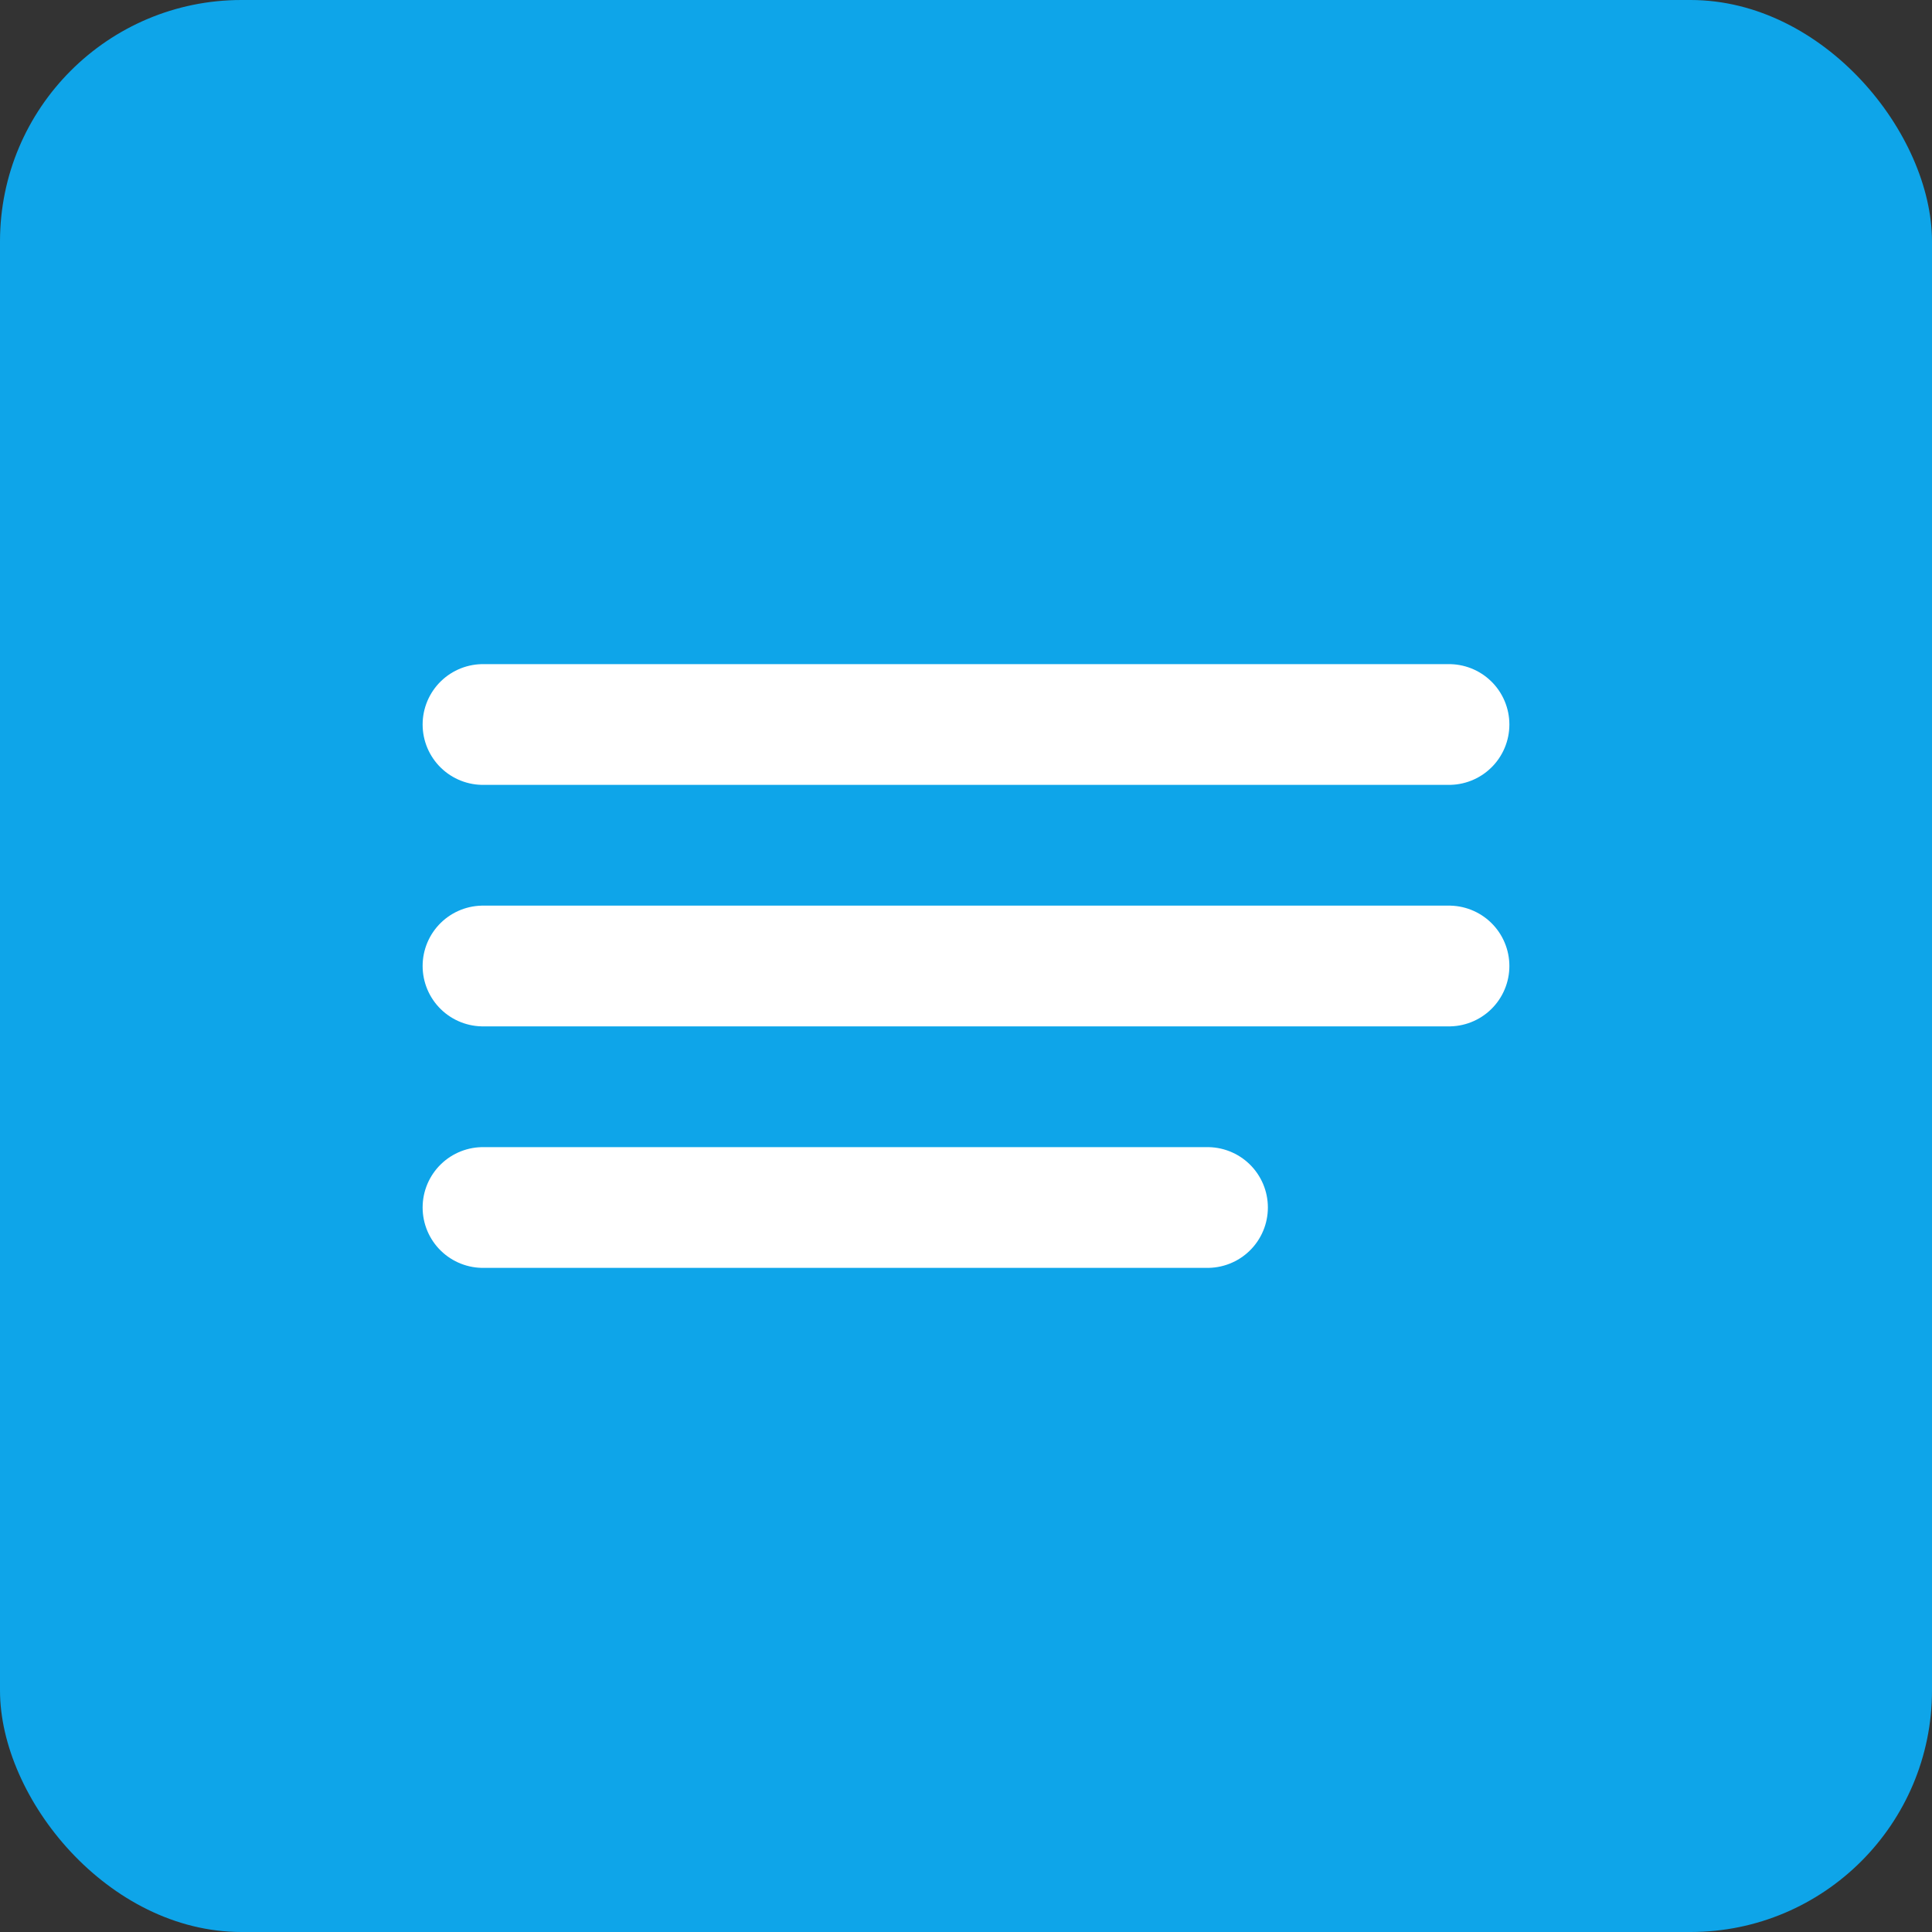
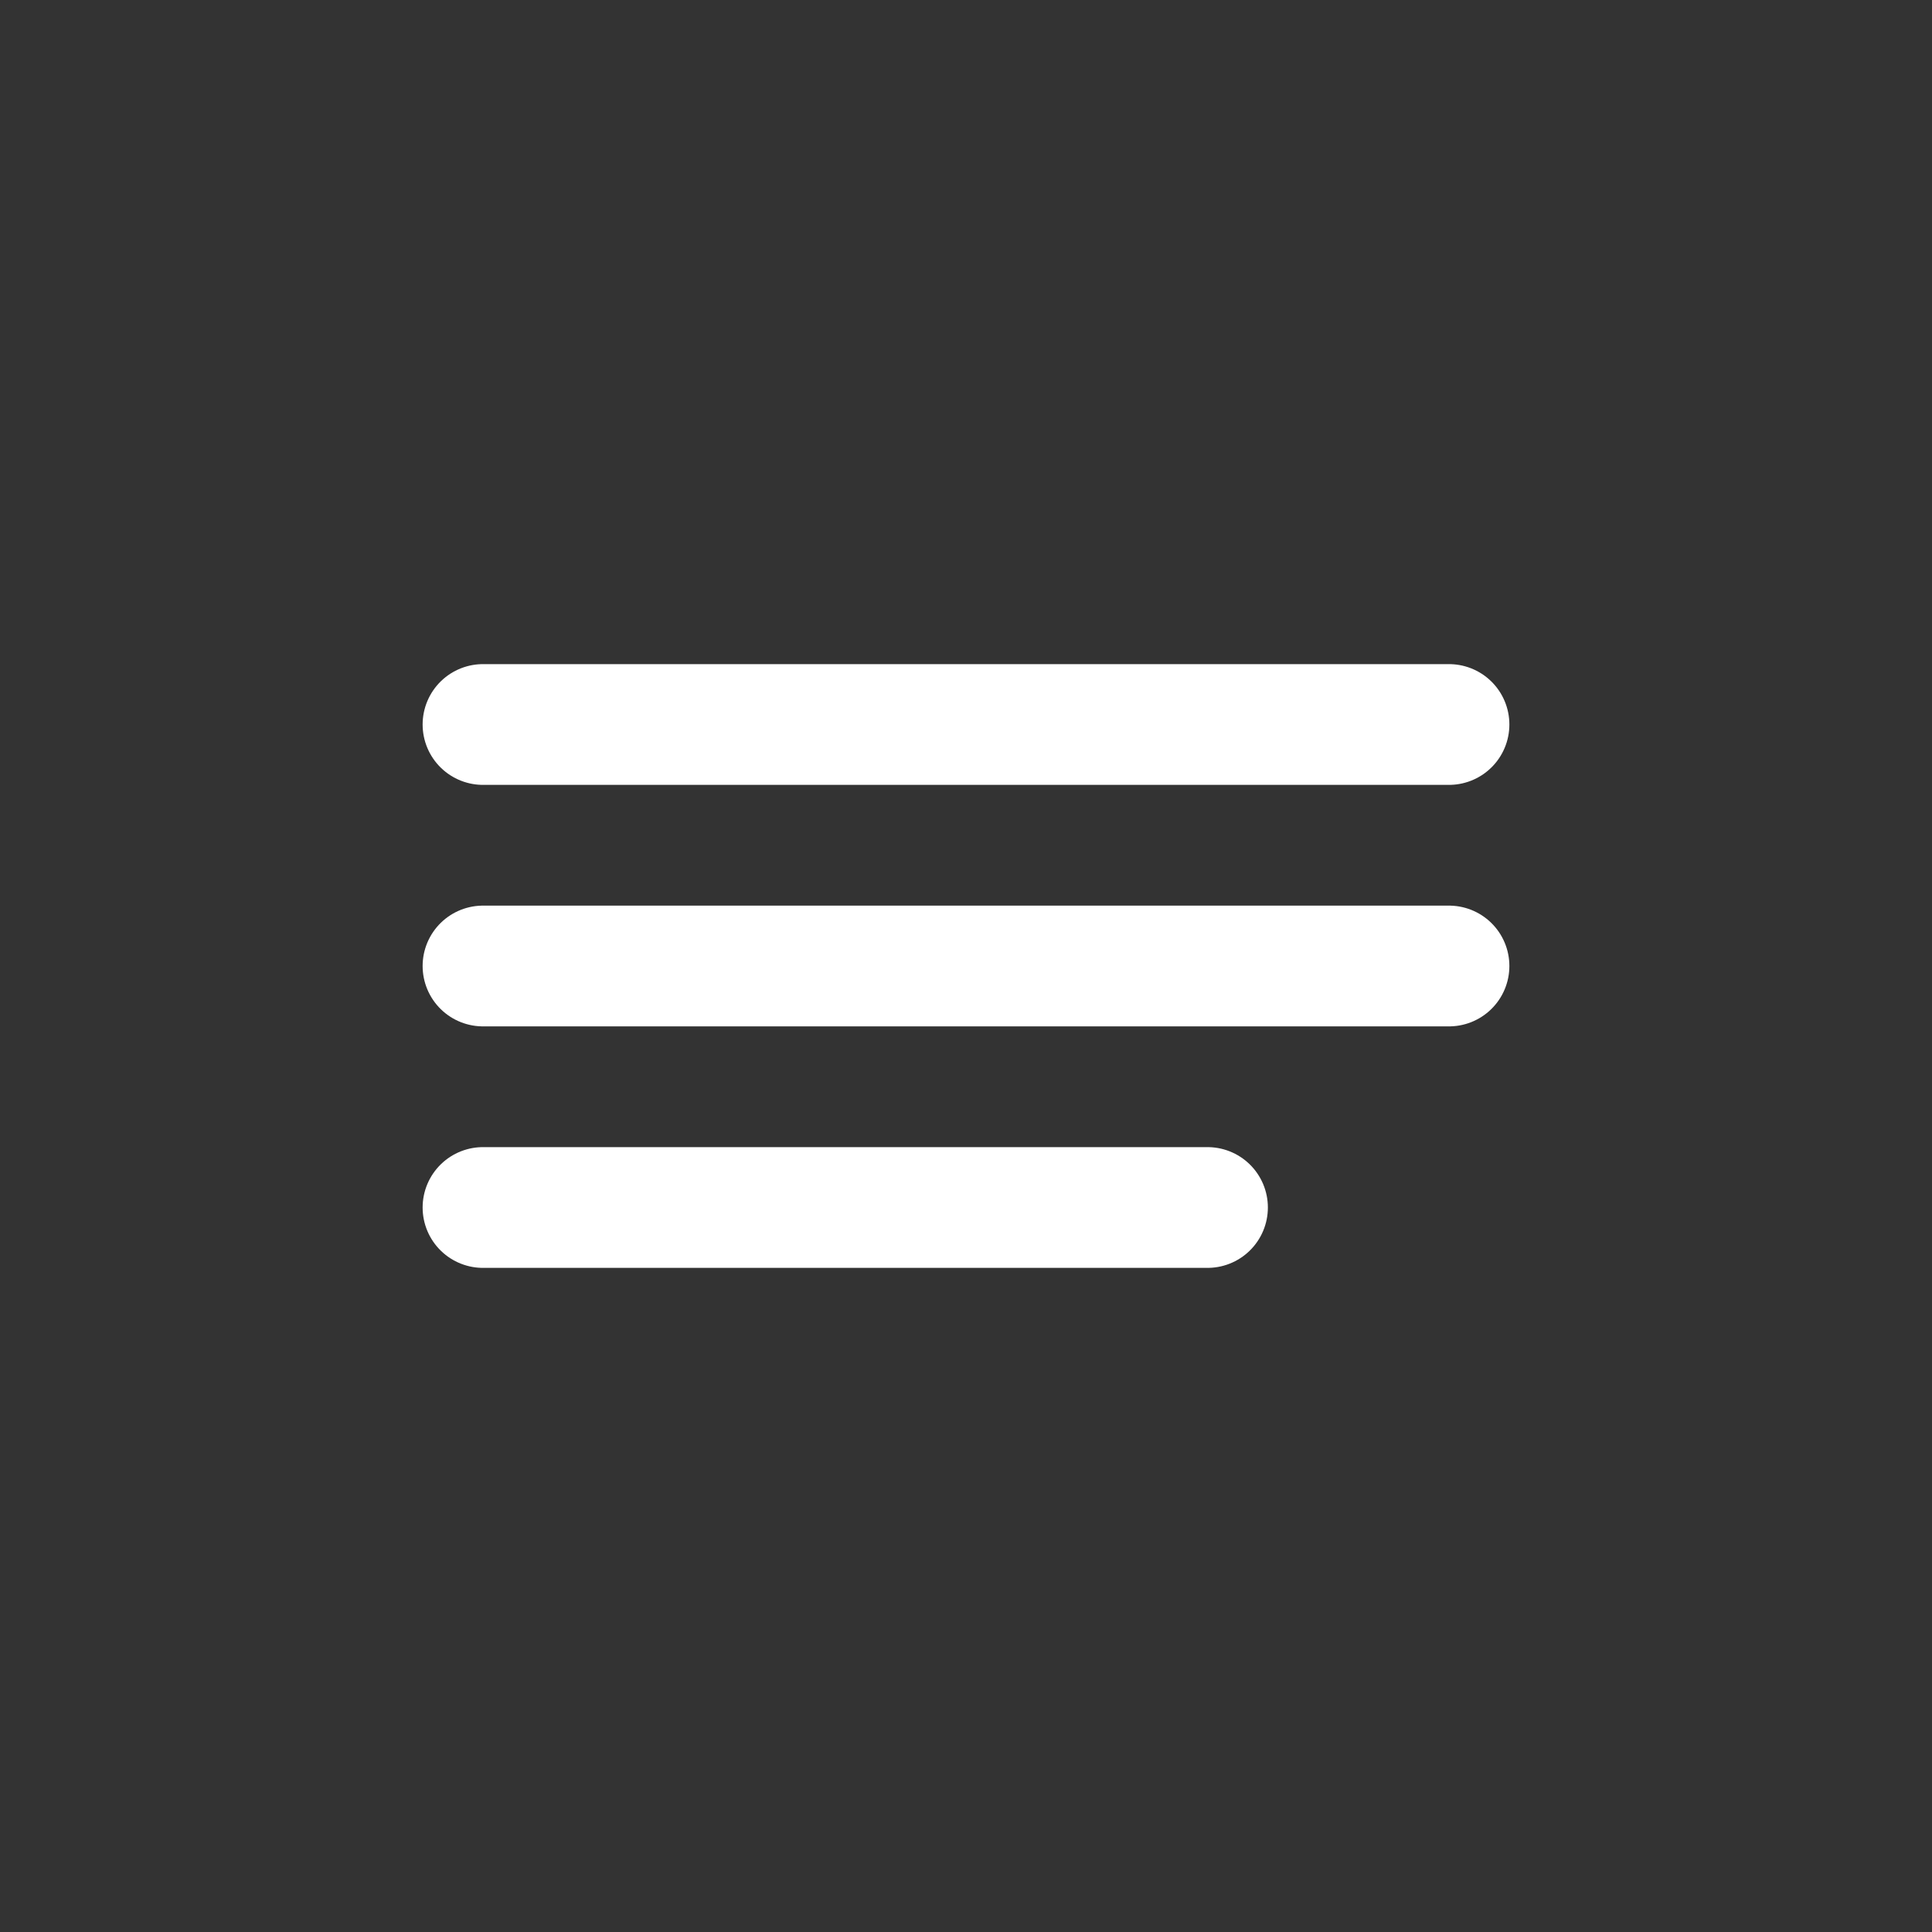
<svg xmlns="http://www.w3.org/2000/svg" width="32" height="32" viewBox="0 0 32 32">
  <rect x="0" y="0" width="32" height="32" fill="#333333" stroke="none" />
-   <rect width="32" height="32" rx="4" fill="#0ea5e9" />
  <path d="M8 12h16M8 16h16M8 20h12" stroke="#fff" stroke-width="2" stroke-linecap="round" />
</svg>